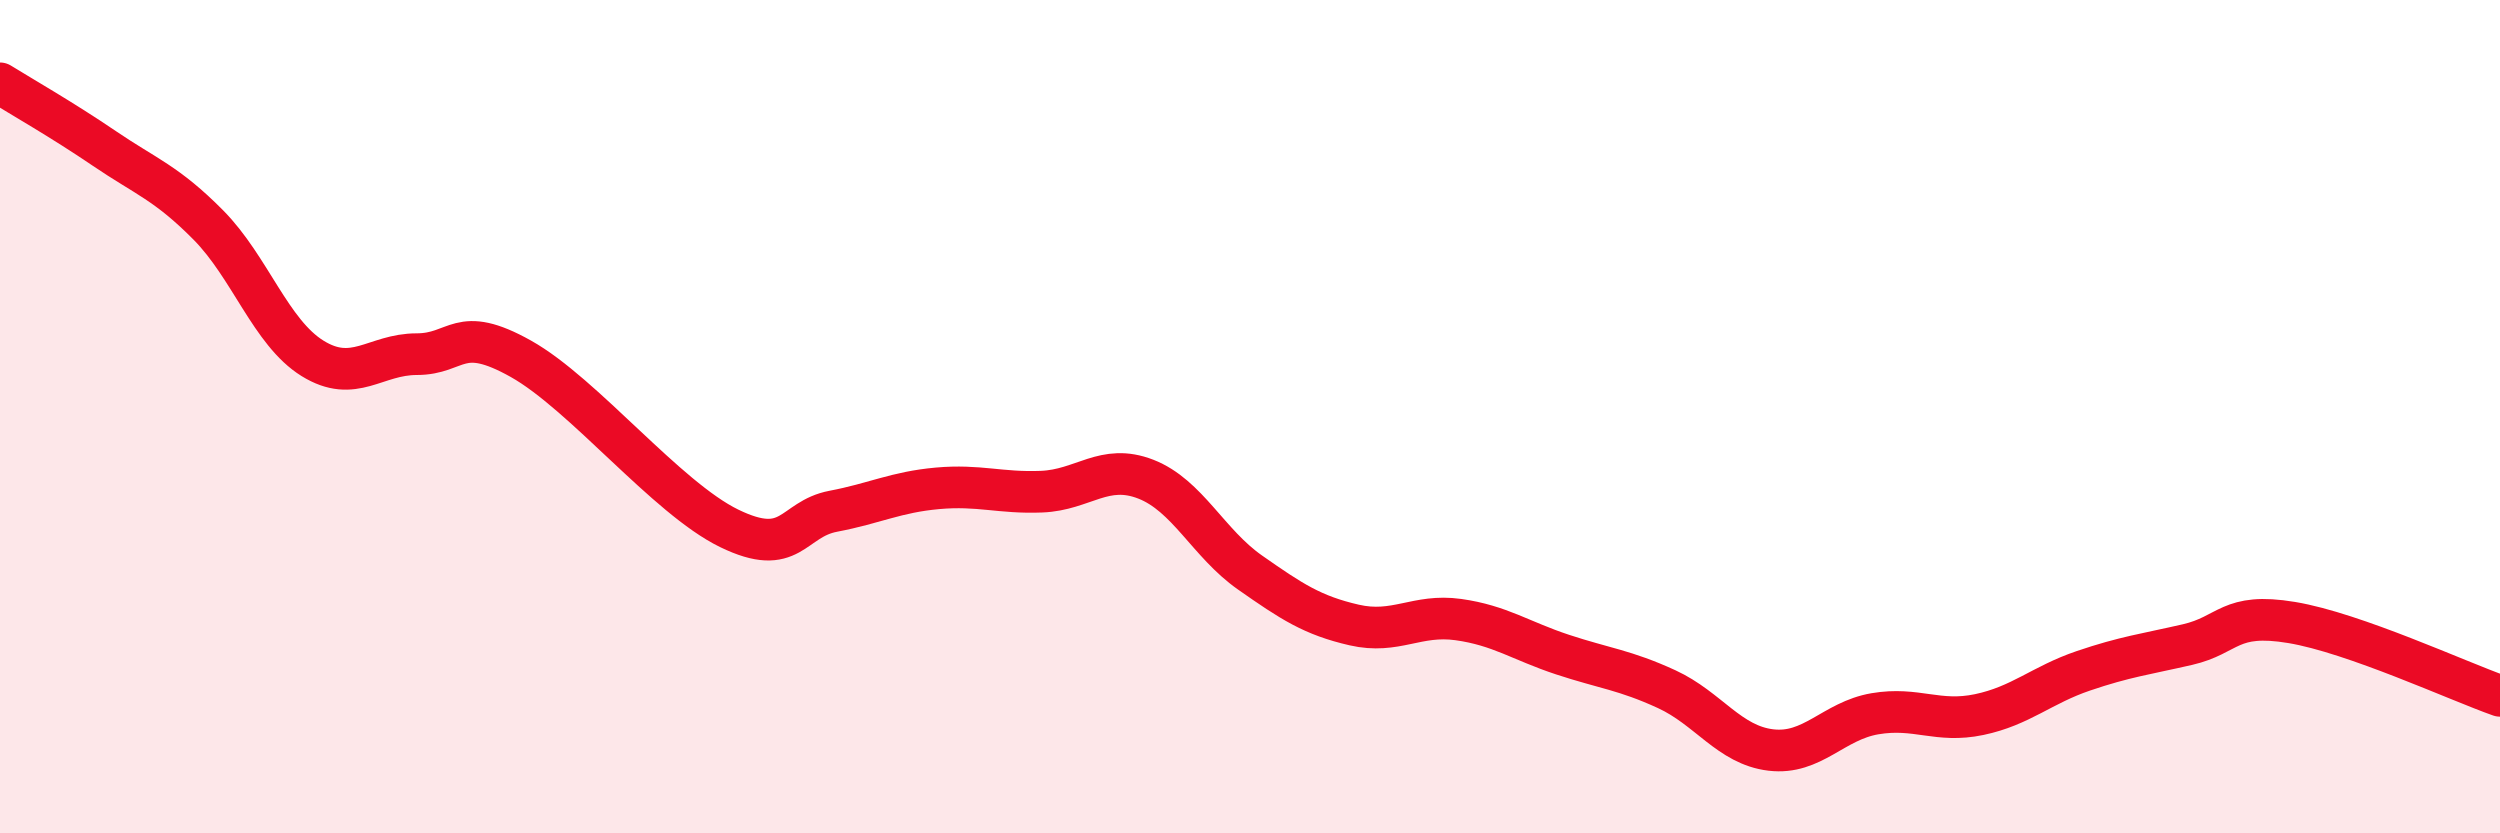
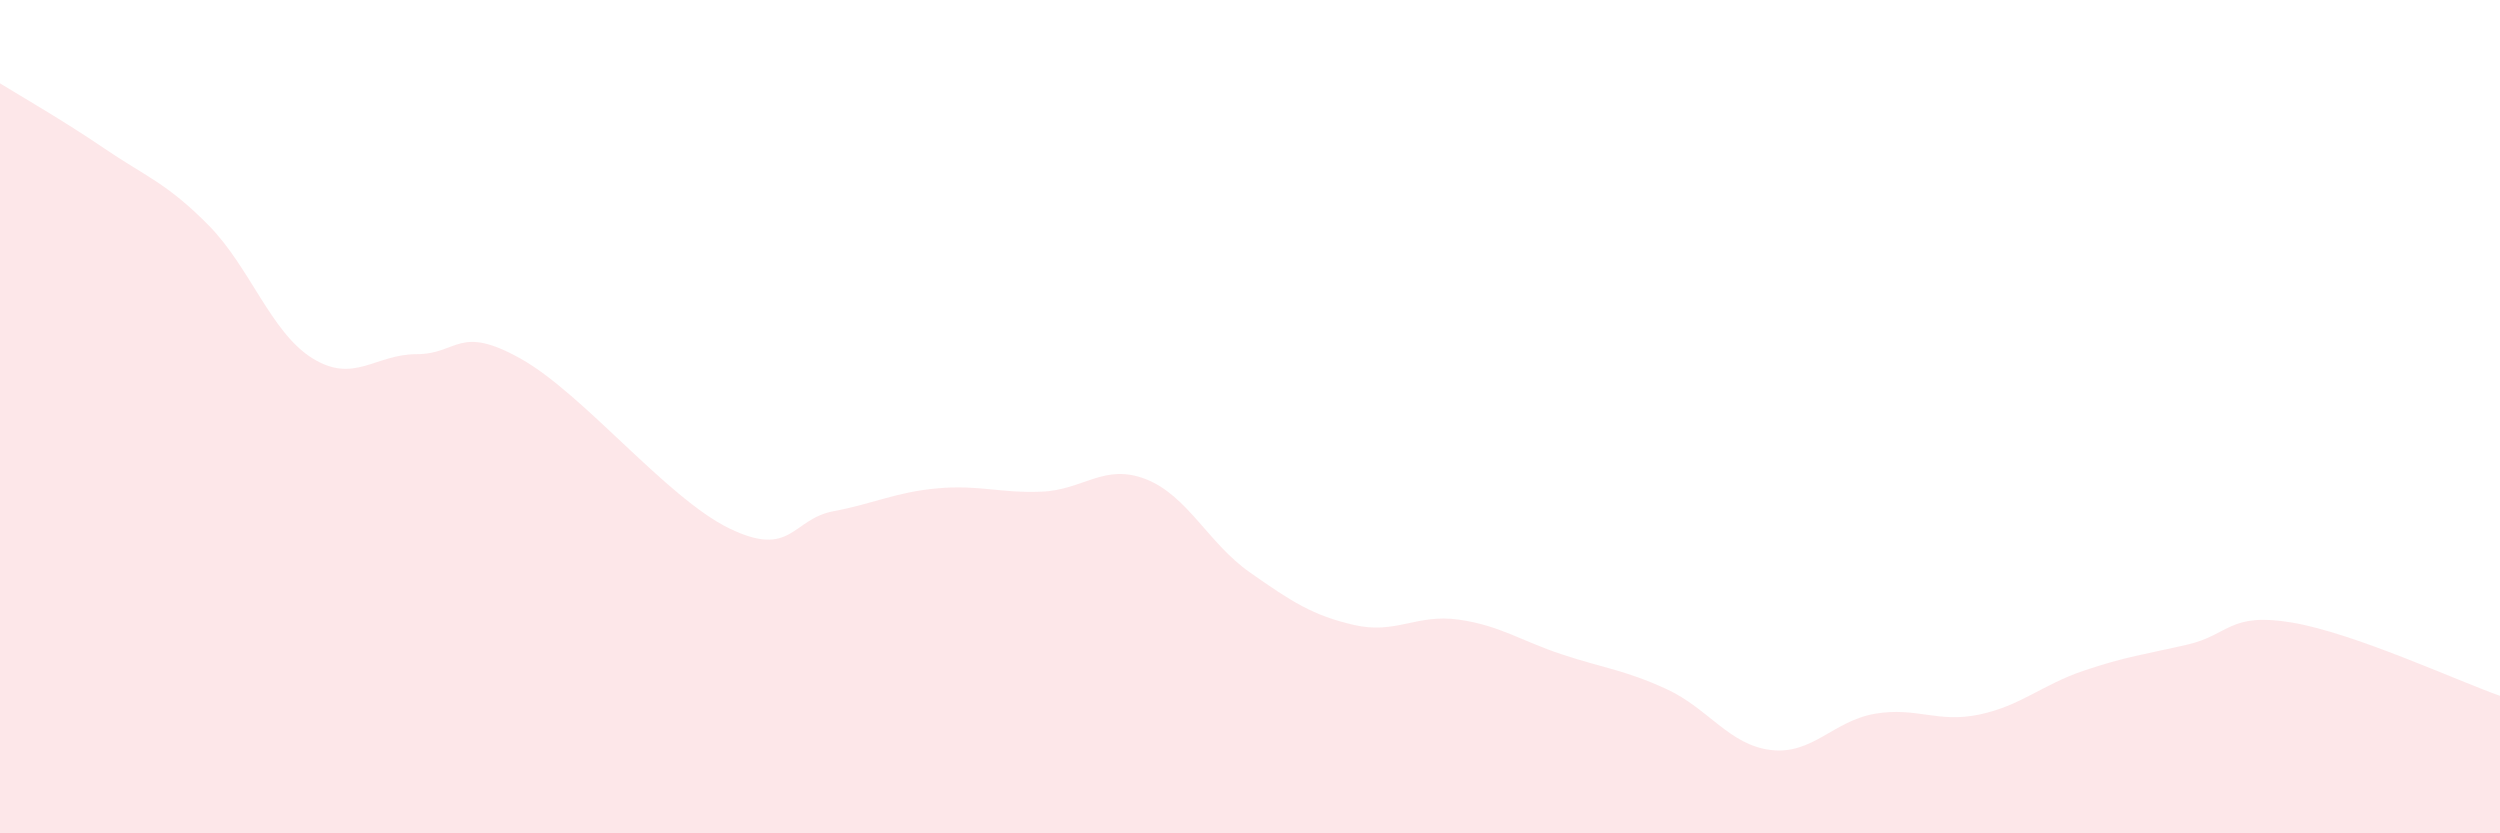
<svg xmlns="http://www.w3.org/2000/svg" width="60" height="20" viewBox="0 0 60 20">
  <path d="M 0,2 C 0.5,2.31 1.5,2.88 2.5,3.56 C 3.5,4.24 4,4.39 5,5.4 C 6,6.41 6.5,7.98 7.5,8.6 C 8.5,9.22 9,8.5 10,8.5 C 11,8.5 11,7.77 12.5,8.61 C 14,9.45 16,11.95 17.5,12.68 C 19,13.41 19,12.46 20,12.27 C 21,12.08 21.5,11.81 22.5,11.72 C 23.5,11.63 24,11.84 25,11.8 C 26,11.76 26.5,11.11 27.5,11.5 C 28.5,11.89 29,13.04 30,13.74 C 31,14.44 31.5,14.77 32.5,15 C 33.5,15.23 34,14.73 35,14.87 C 36,15.01 36.5,15.38 37.5,15.71 C 38.5,16.04 39,16.08 40,16.54 C 41,17 41.5,17.88 42.5,18 C 43.5,18.12 44,17.3 45,17.13 C 46,16.96 46.5,17.36 47.5,17.15 C 48.5,16.94 49,16.44 50,16.1 C 51,15.76 51.5,15.7 52.5,15.47 C 53.5,15.24 53.5,14.69 55,14.94 C 56.5,15.19 59,16.35 60,16.7L60 20L0 20Z" fill="#EB0A25" opacity="0.1" stroke-linecap="round" stroke-linejoin="round" />
-   <path d="M 0,2 C 0.5,2.31 1.5,2.88 2.5,3.56 C 3.5,4.24 4,4.39 5,5.4 C 6,6.41 6.5,7.98 7.5,8.6 C 8.5,9.22 9,8.5 10,8.5 C 11,8.5 11,7.77 12.5,8.61 C 14,9.45 16,11.95 17.5,12.68 C 19,13.41 19,12.46 20,12.27 C 21,12.08 21.5,11.81 22.5,11.72 C 23.5,11.63 24,11.84 25,11.8 C 26,11.76 26.5,11.11 27.5,11.5 C 28.5,11.89 29,13.04 30,13.74 C 31,14.44 31.5,14.77 32.5,15 C 33.5,15.23 34,14.73 35,14.87 C 36,15.01 36.5,15.38 37.5,15.71 C 38.5,16.04 39,16.08 40,16.54 C 41,17 41.5,17.88 42.5,18 C 43.5,18.12 44,17.3 45,17.13 C 46,16.96 46.5,17.36 47.5,17.15 C 48.5,16.94 49,16.44 50,16.1 C 51,15.76 51.5,15.7 52.5,15.47 C 53.5,15.24 53.5,14.69 55,14.94 C 56.5,15.19 59,16.35 60,16.7" stroke="#EB0A25" stroke-width="1" fill="none" stroke-linecap="round" stroke-linejoin="round" />
</svg>